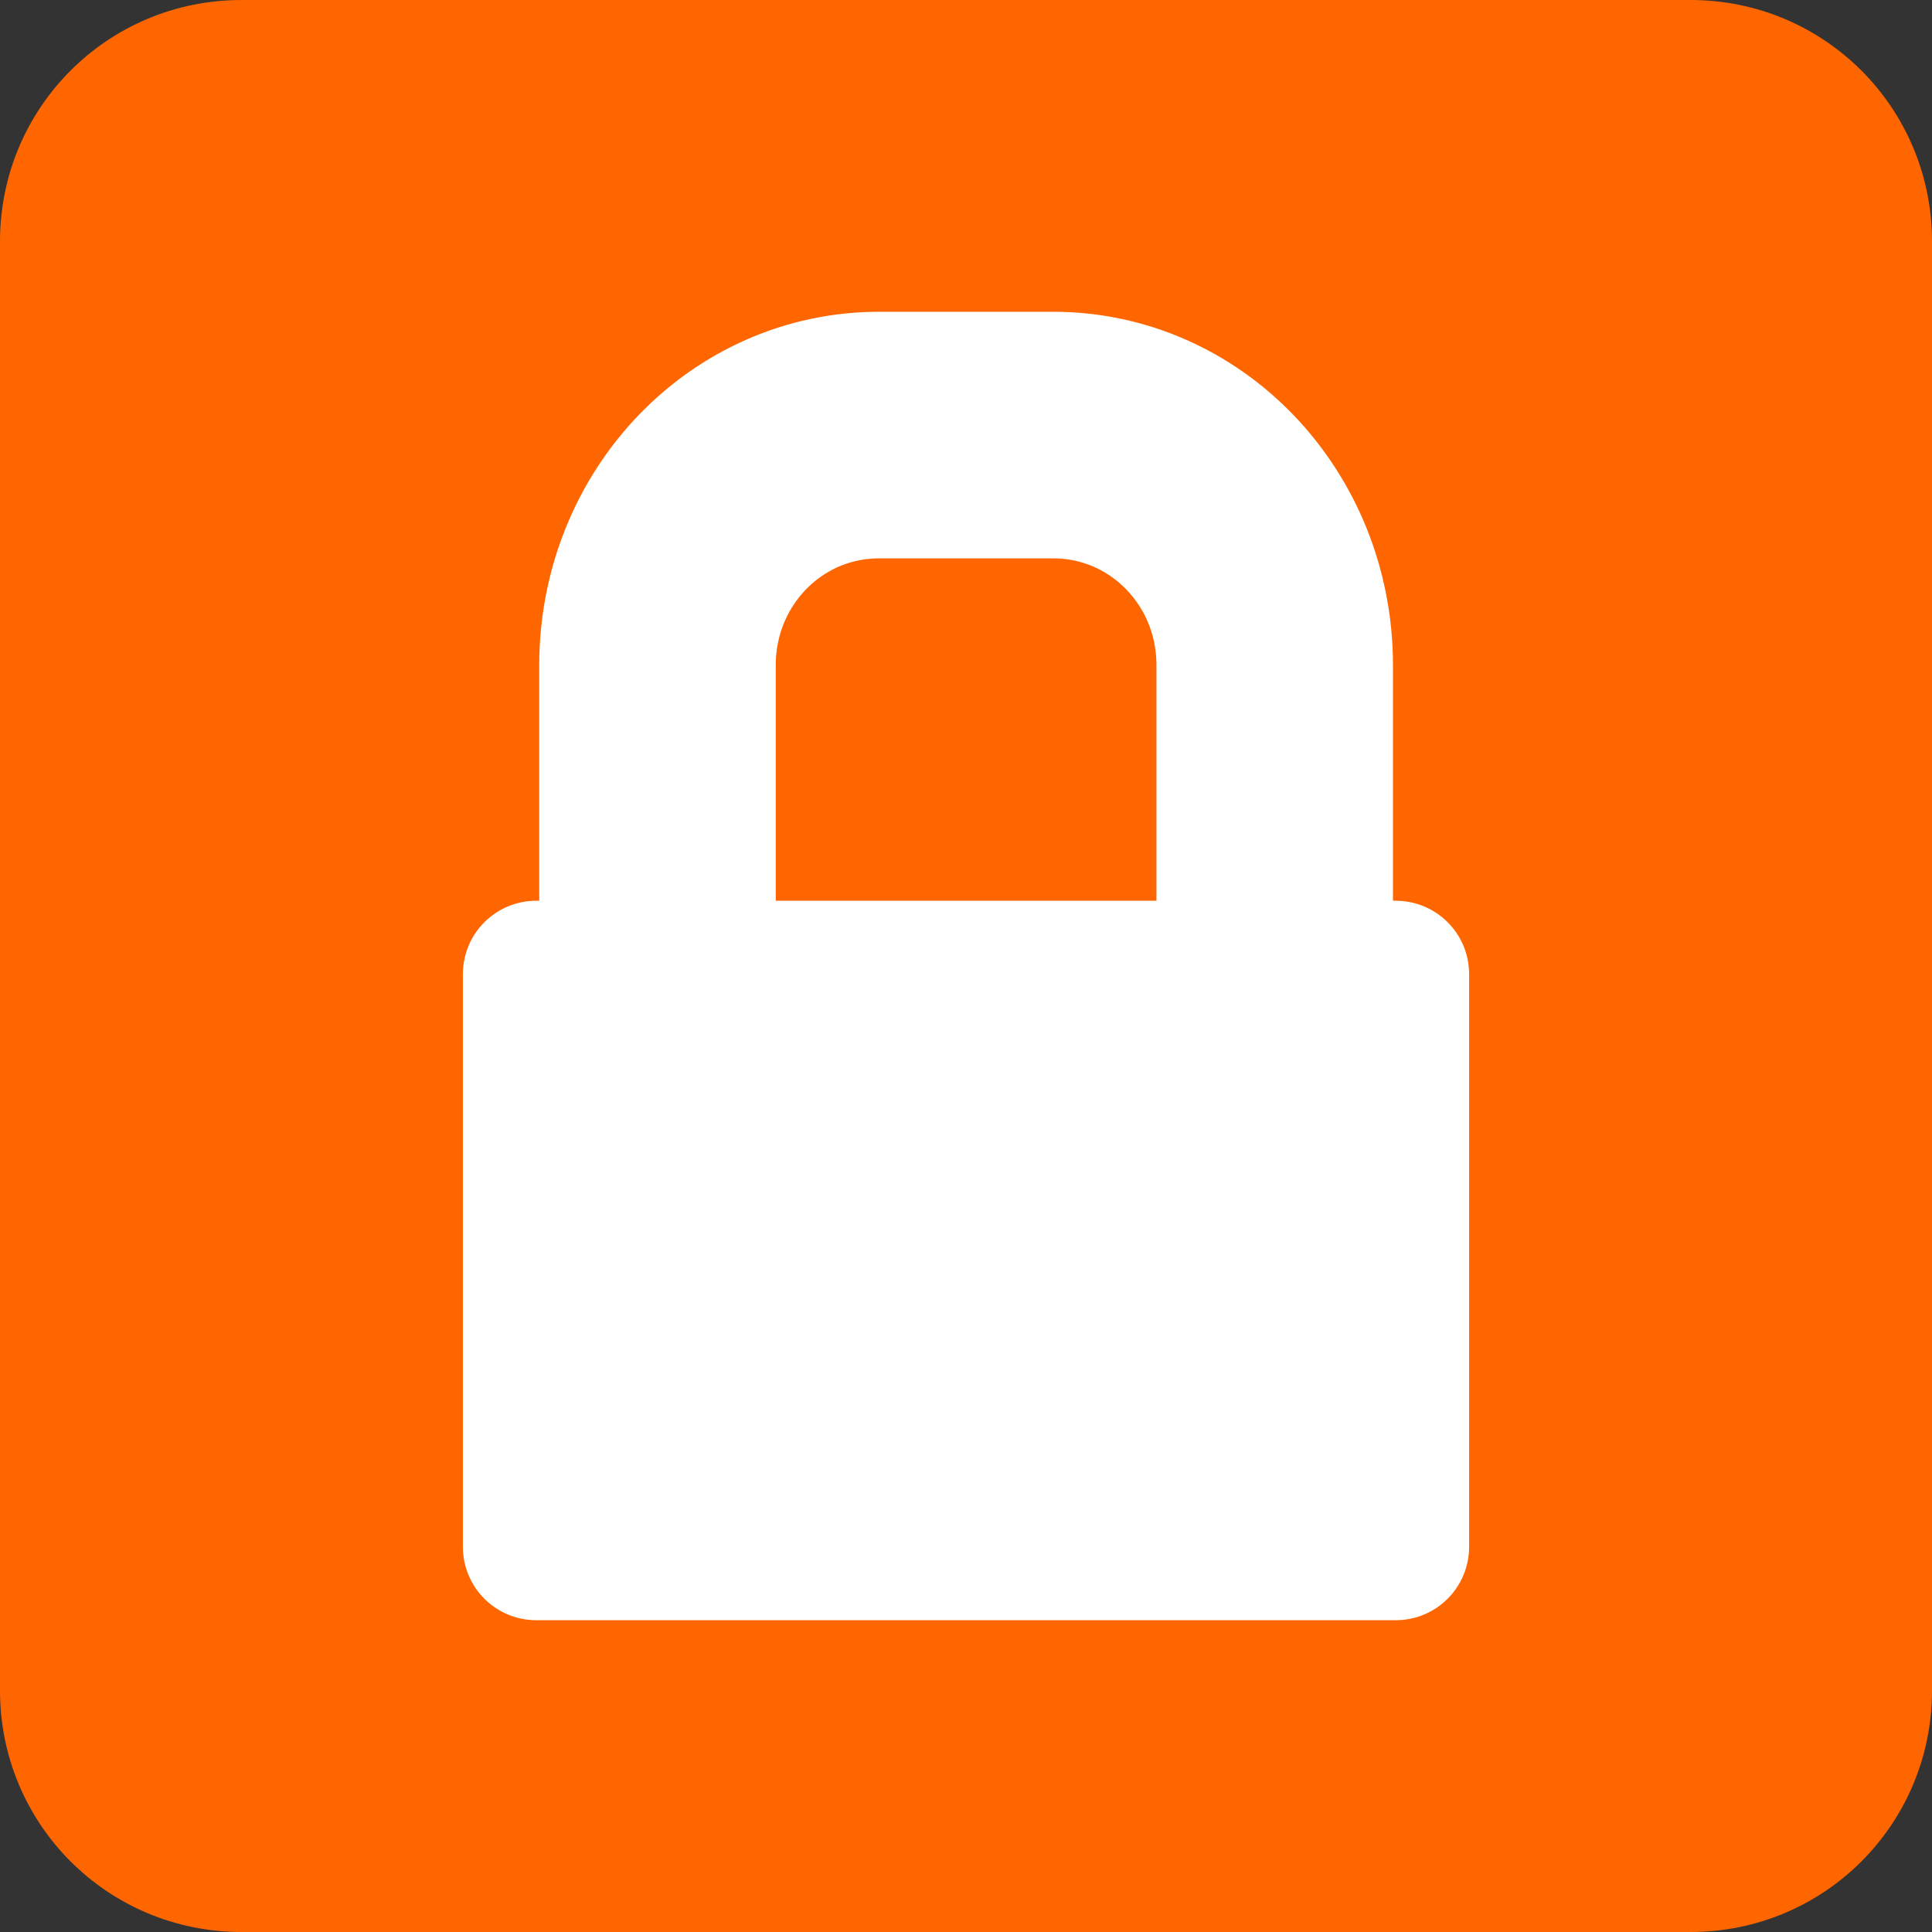
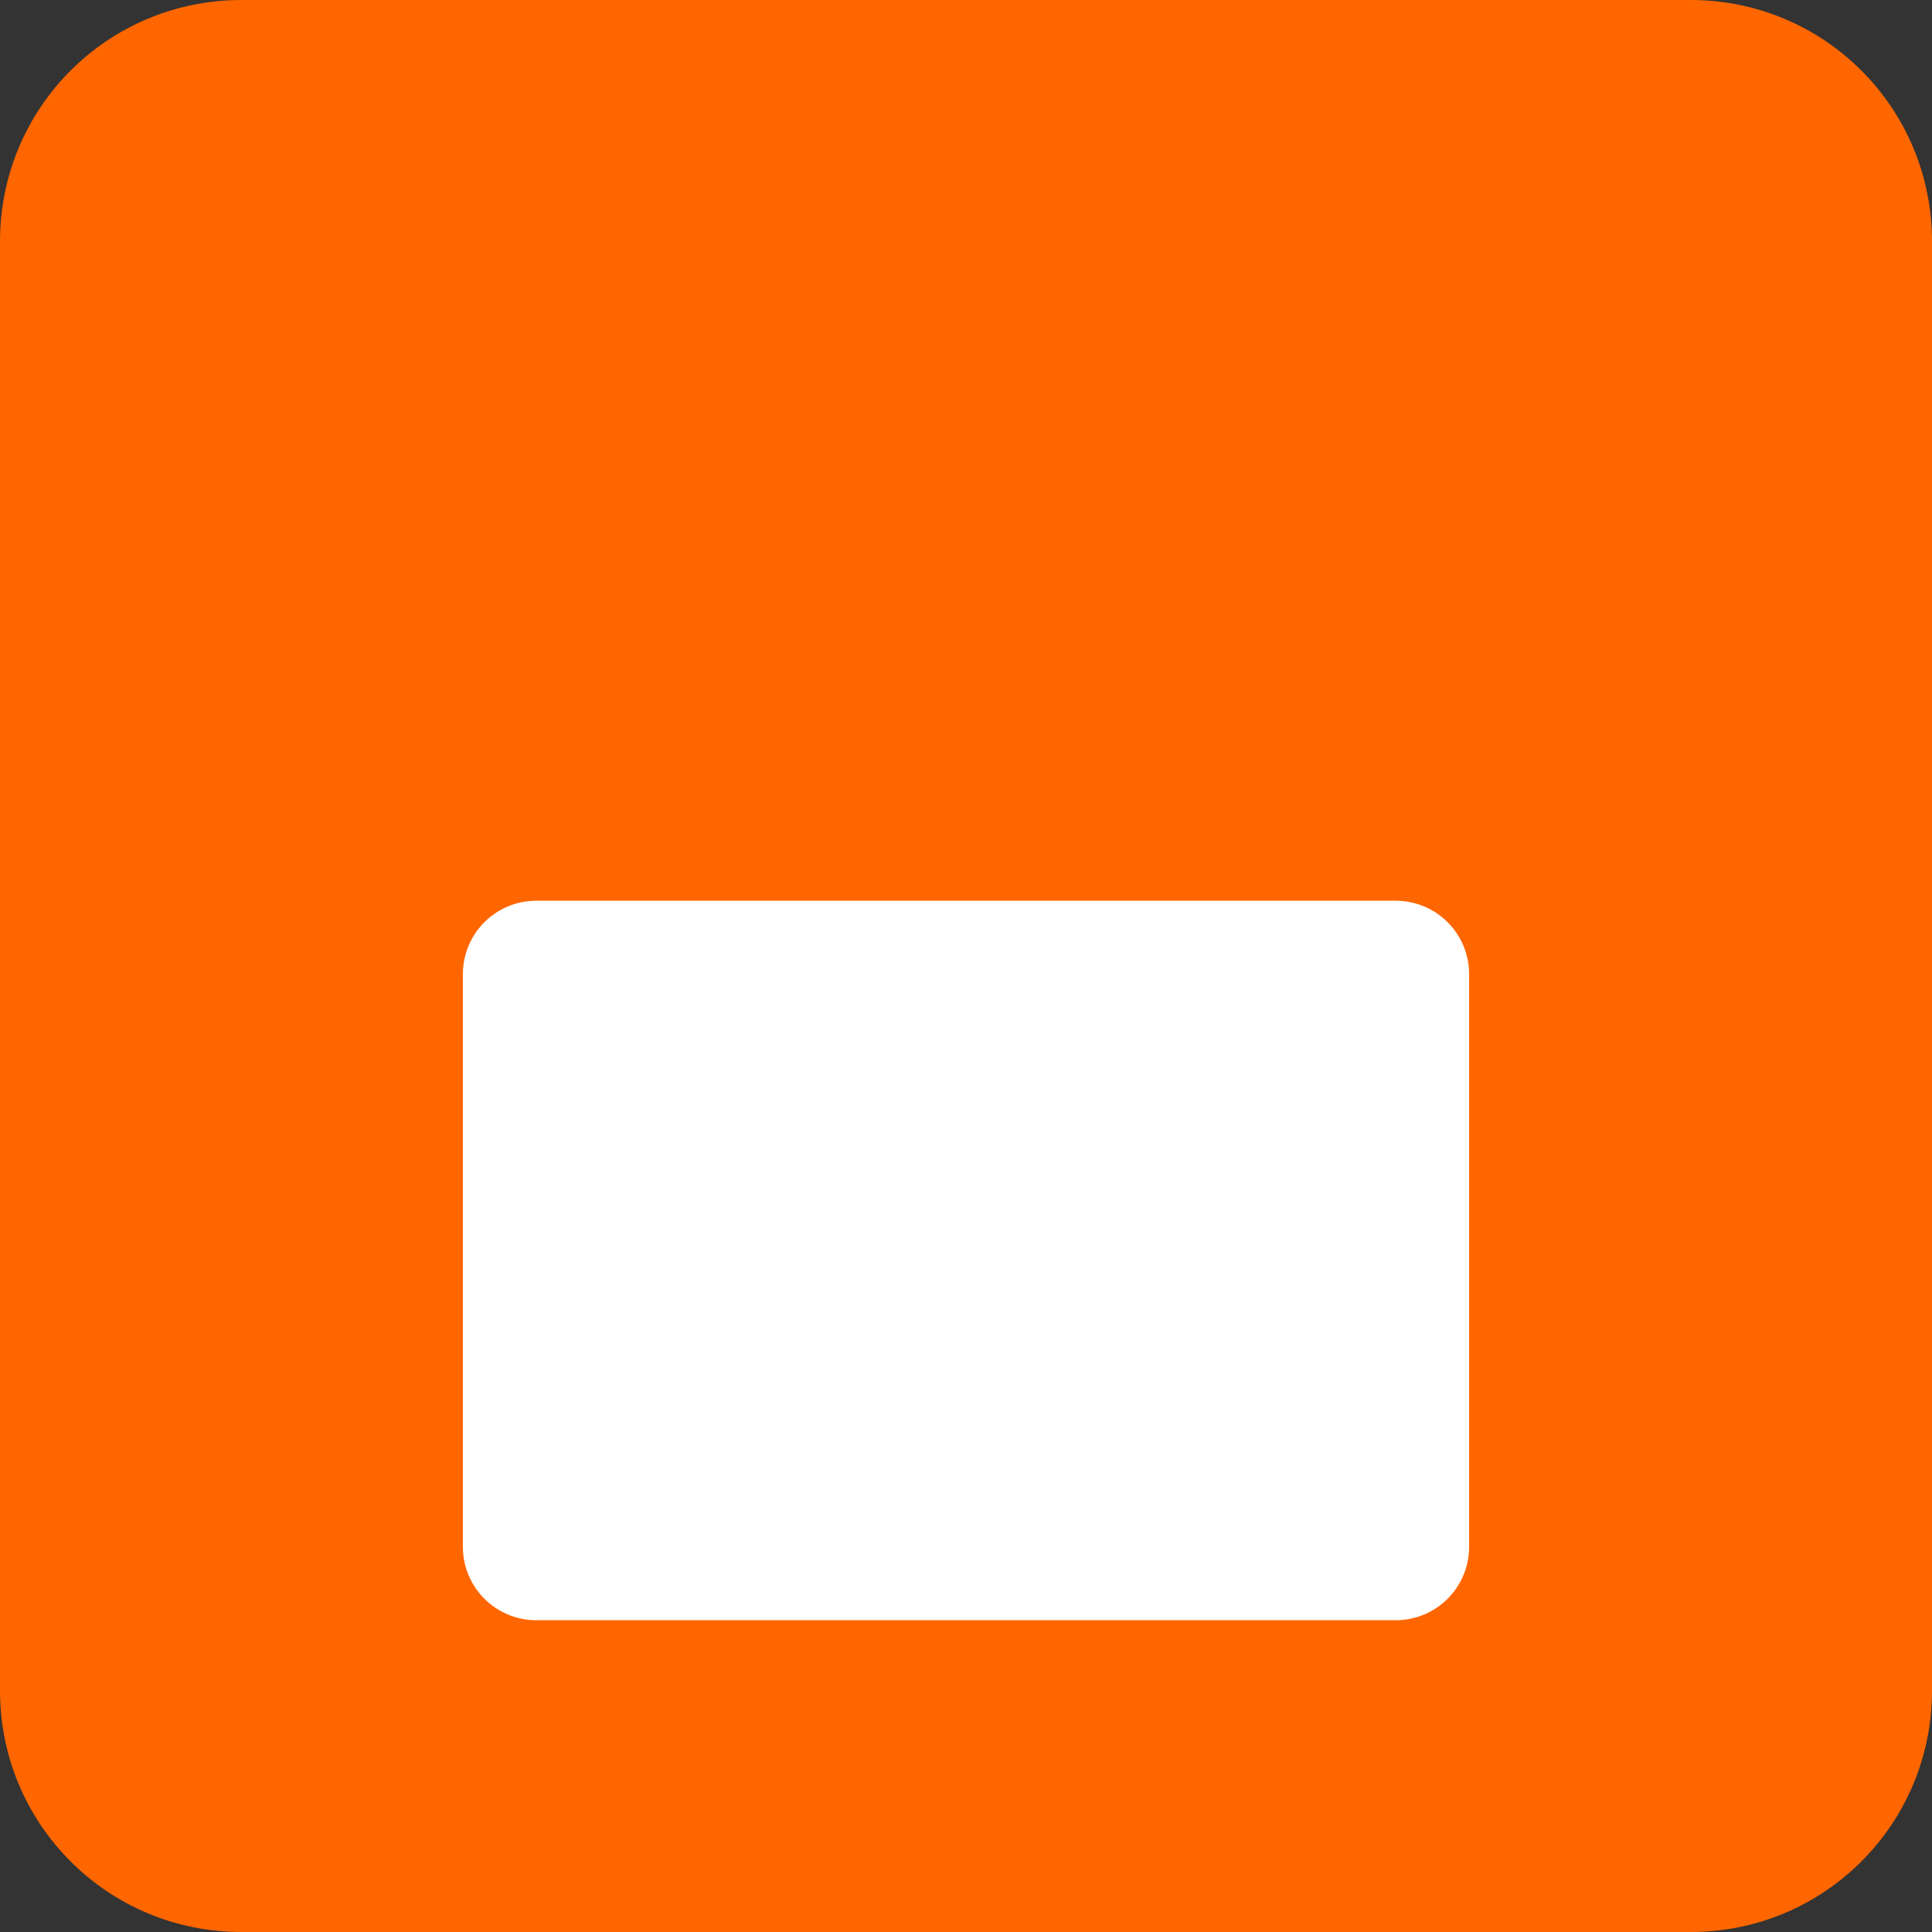
<svg xmlns="http://www.w3.org/2000/svg" xmlns:ns1="http://sodipodi.sourceforge.net/DTD/sodipodi-0.dtd" xmlns:ns2="http://www.inkscape.org/namespaces/inkscape" width="480" height="480" viewBox="0 0 480 480" version="1.1" id="svg5" ns1:docname="Action lock 2 - orange.svg" ns2:version="1.1.1 (3bf5ae0d25, 2021-09-20)">
  <rect x="0" y="0" width="480" height="480" fill="#333333" stroke="none" />
  <ns1:namedview id="namedview7" pagecolor="#ffffff" bordercolor="#666666" borderopacity="1.0" ns2:pageshadow="2" ns2:pageopacity="0.0" ns2:pagecheckerboard="true" ns2:document-units="px" showgrid="false" showguides="true" units="px" fit-margin-top="0" fit-margin-left="0" fit-margin-right="0" fit-margin-bottom="0" ns2:zoom="0.5" ns2:cx="138" ns2:cy="241" ns2:window-width="1366" ns2:window-height="705" ns2:window-x="-8" ns2:window-y="-8" ns2:window-maximized="1" ns2:current-layer="layer1" />
  <defs id="defs2">
    <clipPath clipPathUnits="userSpaceOnUse" id="clipPath7176">
-       <path id="lpe_path-effect7180" style="fill:#ffffff;stroke:none;stroke-width:0;stroke-miterlimit:4;stroke-dasharray:none" class="powerclip" d="M 25.238,6.718 H 100.703 V 92.766 H 25.238 Z m 6.099,50.962 c -2.996,0 -5.409,2.412 -5.409,5.409 v 42.1 c 0,2.996 2.412,5.409 5.409,5.409 h 63.266 c 2.996,0 5.409,-2.412 5.409,-5.409 V 63.088 c 0,-2.996 -2.412,-5.409 -5.409,-5.409 z" />
-     </clipPath>
+       </clipPath>
    <ns2:path-effect effect="powerclip" id="path-effect7180" is_visible="true" lpeversion="1" inverse="true" flatten="false" hide_clip="false" message="クリップをパスに変換した後に残らない場合には&lt;b&gt;フィル/ストローク&lt;/b&gt;ダイアログのフィルルールで evenodd を使用します。" />
  </defs>
  <g ns2:label="Layer 1" ns2:groupmode="layer" id="layer1">
    <path id="rect846" clip-path="none" mask="none" style="opacity:1;fill:#ff6600;stroke-width:0" d="m 60,0 h 360 c 33.24,0 60,26.76 60,60 v 360 c 0,33.24 -26.76,60 -60,60 H 60 C 26.76,480 0,453.24 0,420 V 60 C 0,26.76 26.76,0 60,0 Z" />
    <g id="g10483">
      <path id="rect1290" style="fill:#ffffff;stroke-width:0" ns2:label="rect1290" d="m 133.27,223.784 h 213.459 c 10.122,0 18.27,8.149 18.27,18.27 v 142.215 c 0,10.122 -8.149,18.27 -18.27,18.27 H 133.27 C 123.149,402.54 115,394.391 115,384.269 V 242.054 c 0,-10.122 8.149,-18.27 18.27,-18.27 z" />
-       <path id="rect5900" transform="matrix(3.24,0,0,3.378,36,37.878)" clip-path="url(#clipPath7176)" d="m 56.296,20.786 h 13.35 c 9.412,0 16.989,7.549 16.989,16.925 v 24.061 c 0,9.377 -7.577,16.925 -16.989,16.925 H 56.296 c -9.412,0 -16.989,-7.549 -16.989,-16.925 V 37.711 c 0,-9.377 7.577,-16.925 16.989,-16.925 z" style="fill:none;fill-opacity:1;stroke:#ffffff;stroke-width:18.137;stroke-miterlimit:4;stroke-dasharray:none;paint-order:normal" />
    </g>
  </g>
</svg>